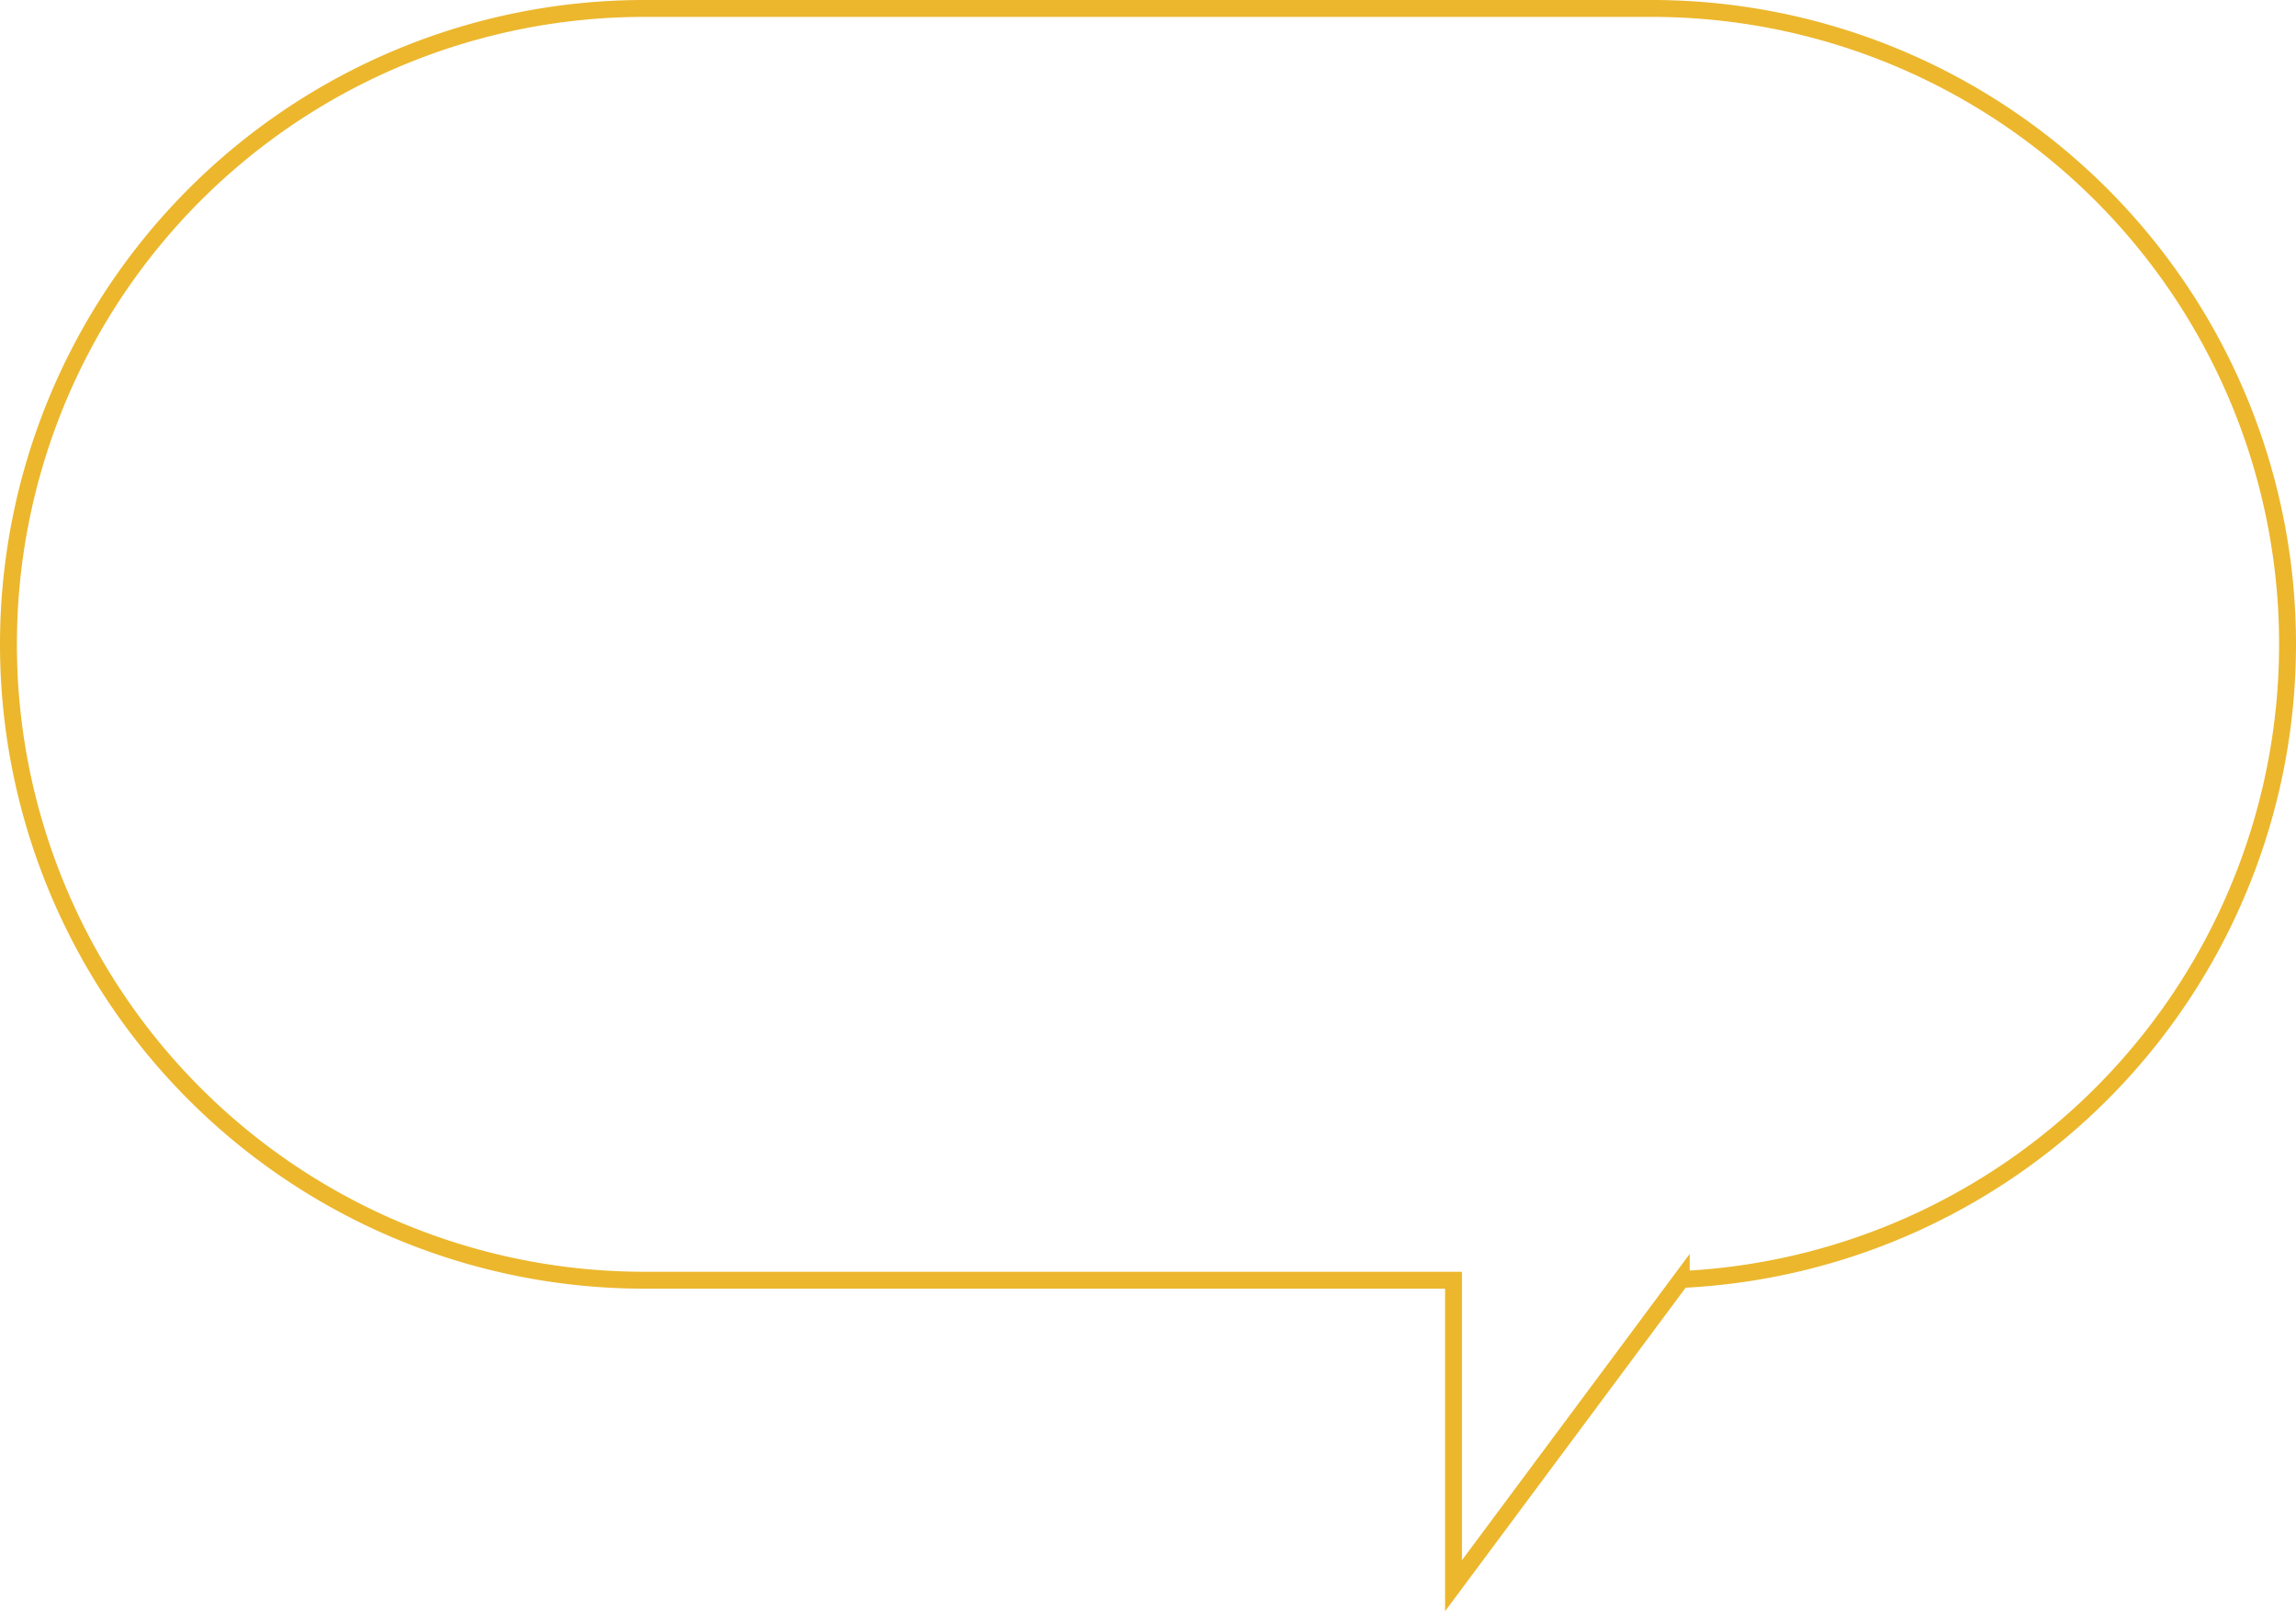
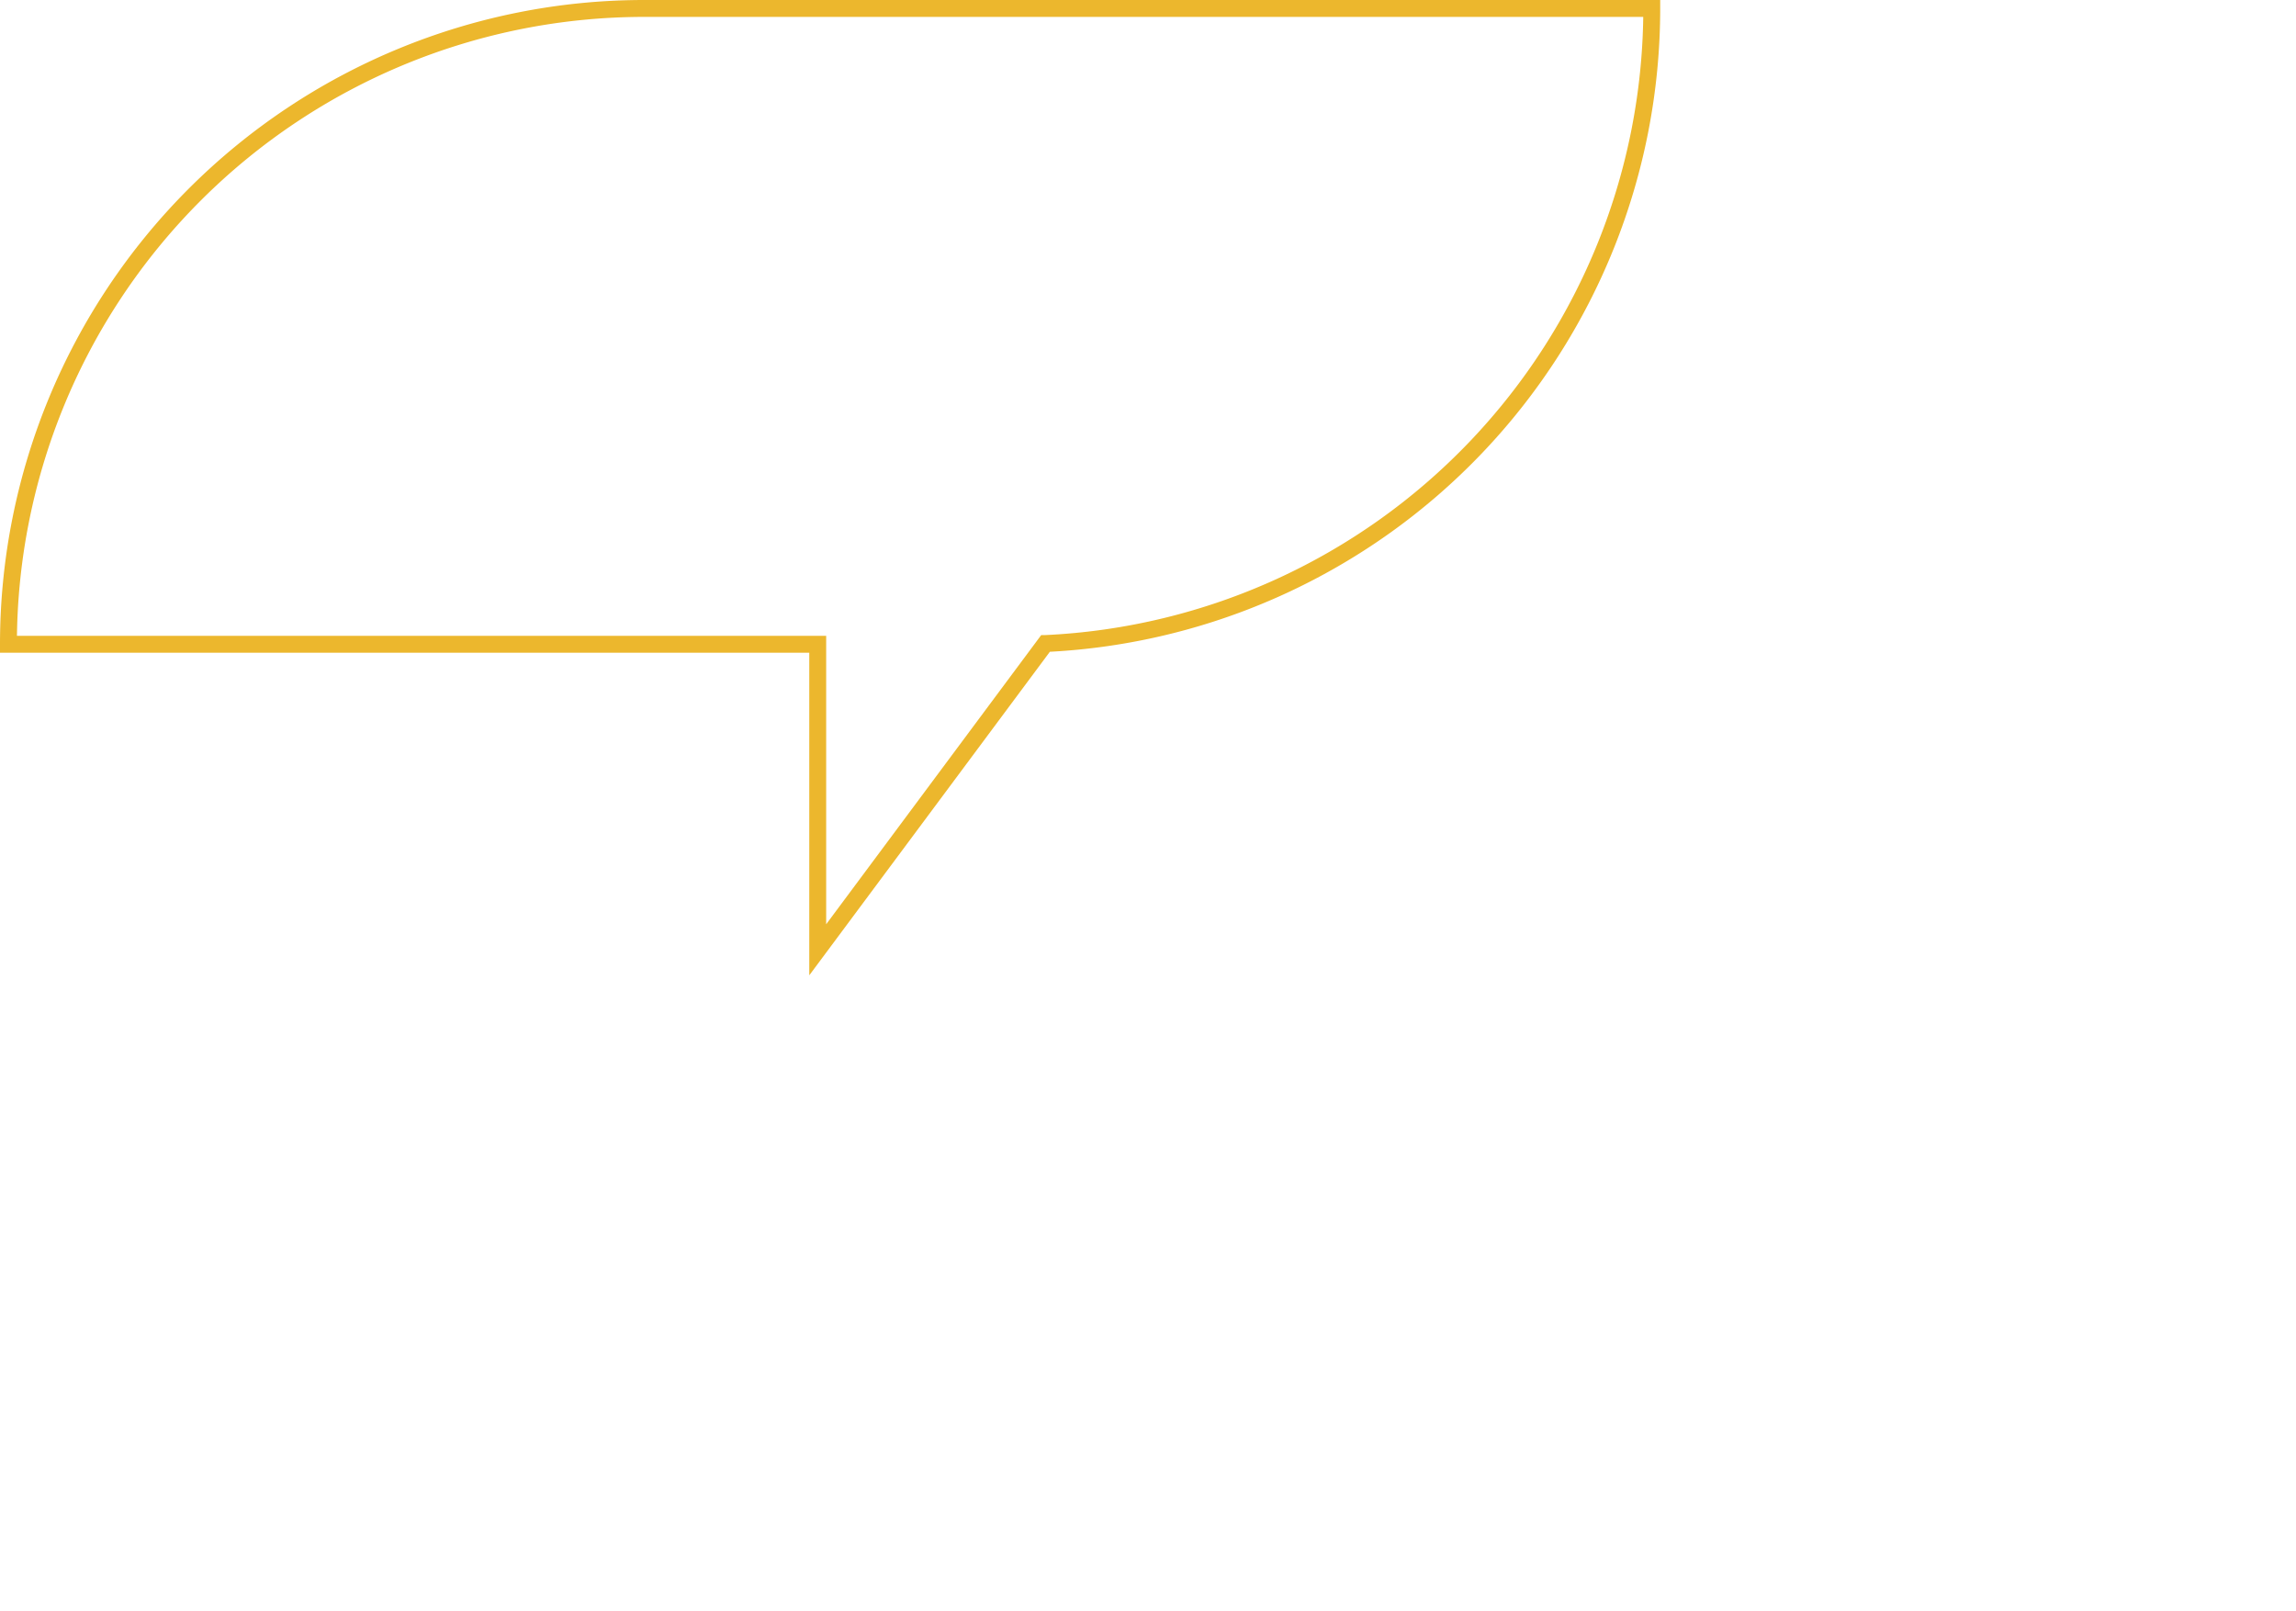
<svg xmlns="http://www.w3.org/2000/svg" id="Layer_2" data-name="Layer 2" viewBox="0 0 271.71 190.67">
  <defs>
    <style>.cls-1{fill:none;stroke:#ecb72d;stroke-miterlimit:10;stroke-width:2px;fill-rule:evenodd;}</style>
  </defs>
  <title>p1</title>
-   <path class="cls-1" d="M341.34,5343.69H222.12a75.24,75.24,0,0,0-75.24,75.24h0a75.25,75.25,0,0,0,75.24,75.25h95.77v36.15l26.95-36.24a75.25,75.25,0,0,0,71.75-75.16h0A75.24,75.24,0,0,0,341.34,5343.69Z" transform="translate(-145.88 -5342.69)" />
+   <path class="cls-1" d="M341.34,5343.69H222.12a75.24,75.24,0,0,0-75.24,75.24h0h95.77v36.15l26.95-36.24a75.25,75.25,0,0,0,71.75-75.16h0A75.24,75.24,0,0,0,341.34,5343.69Z" transform="translate(-145.88 -5342.69)" />
</svg>